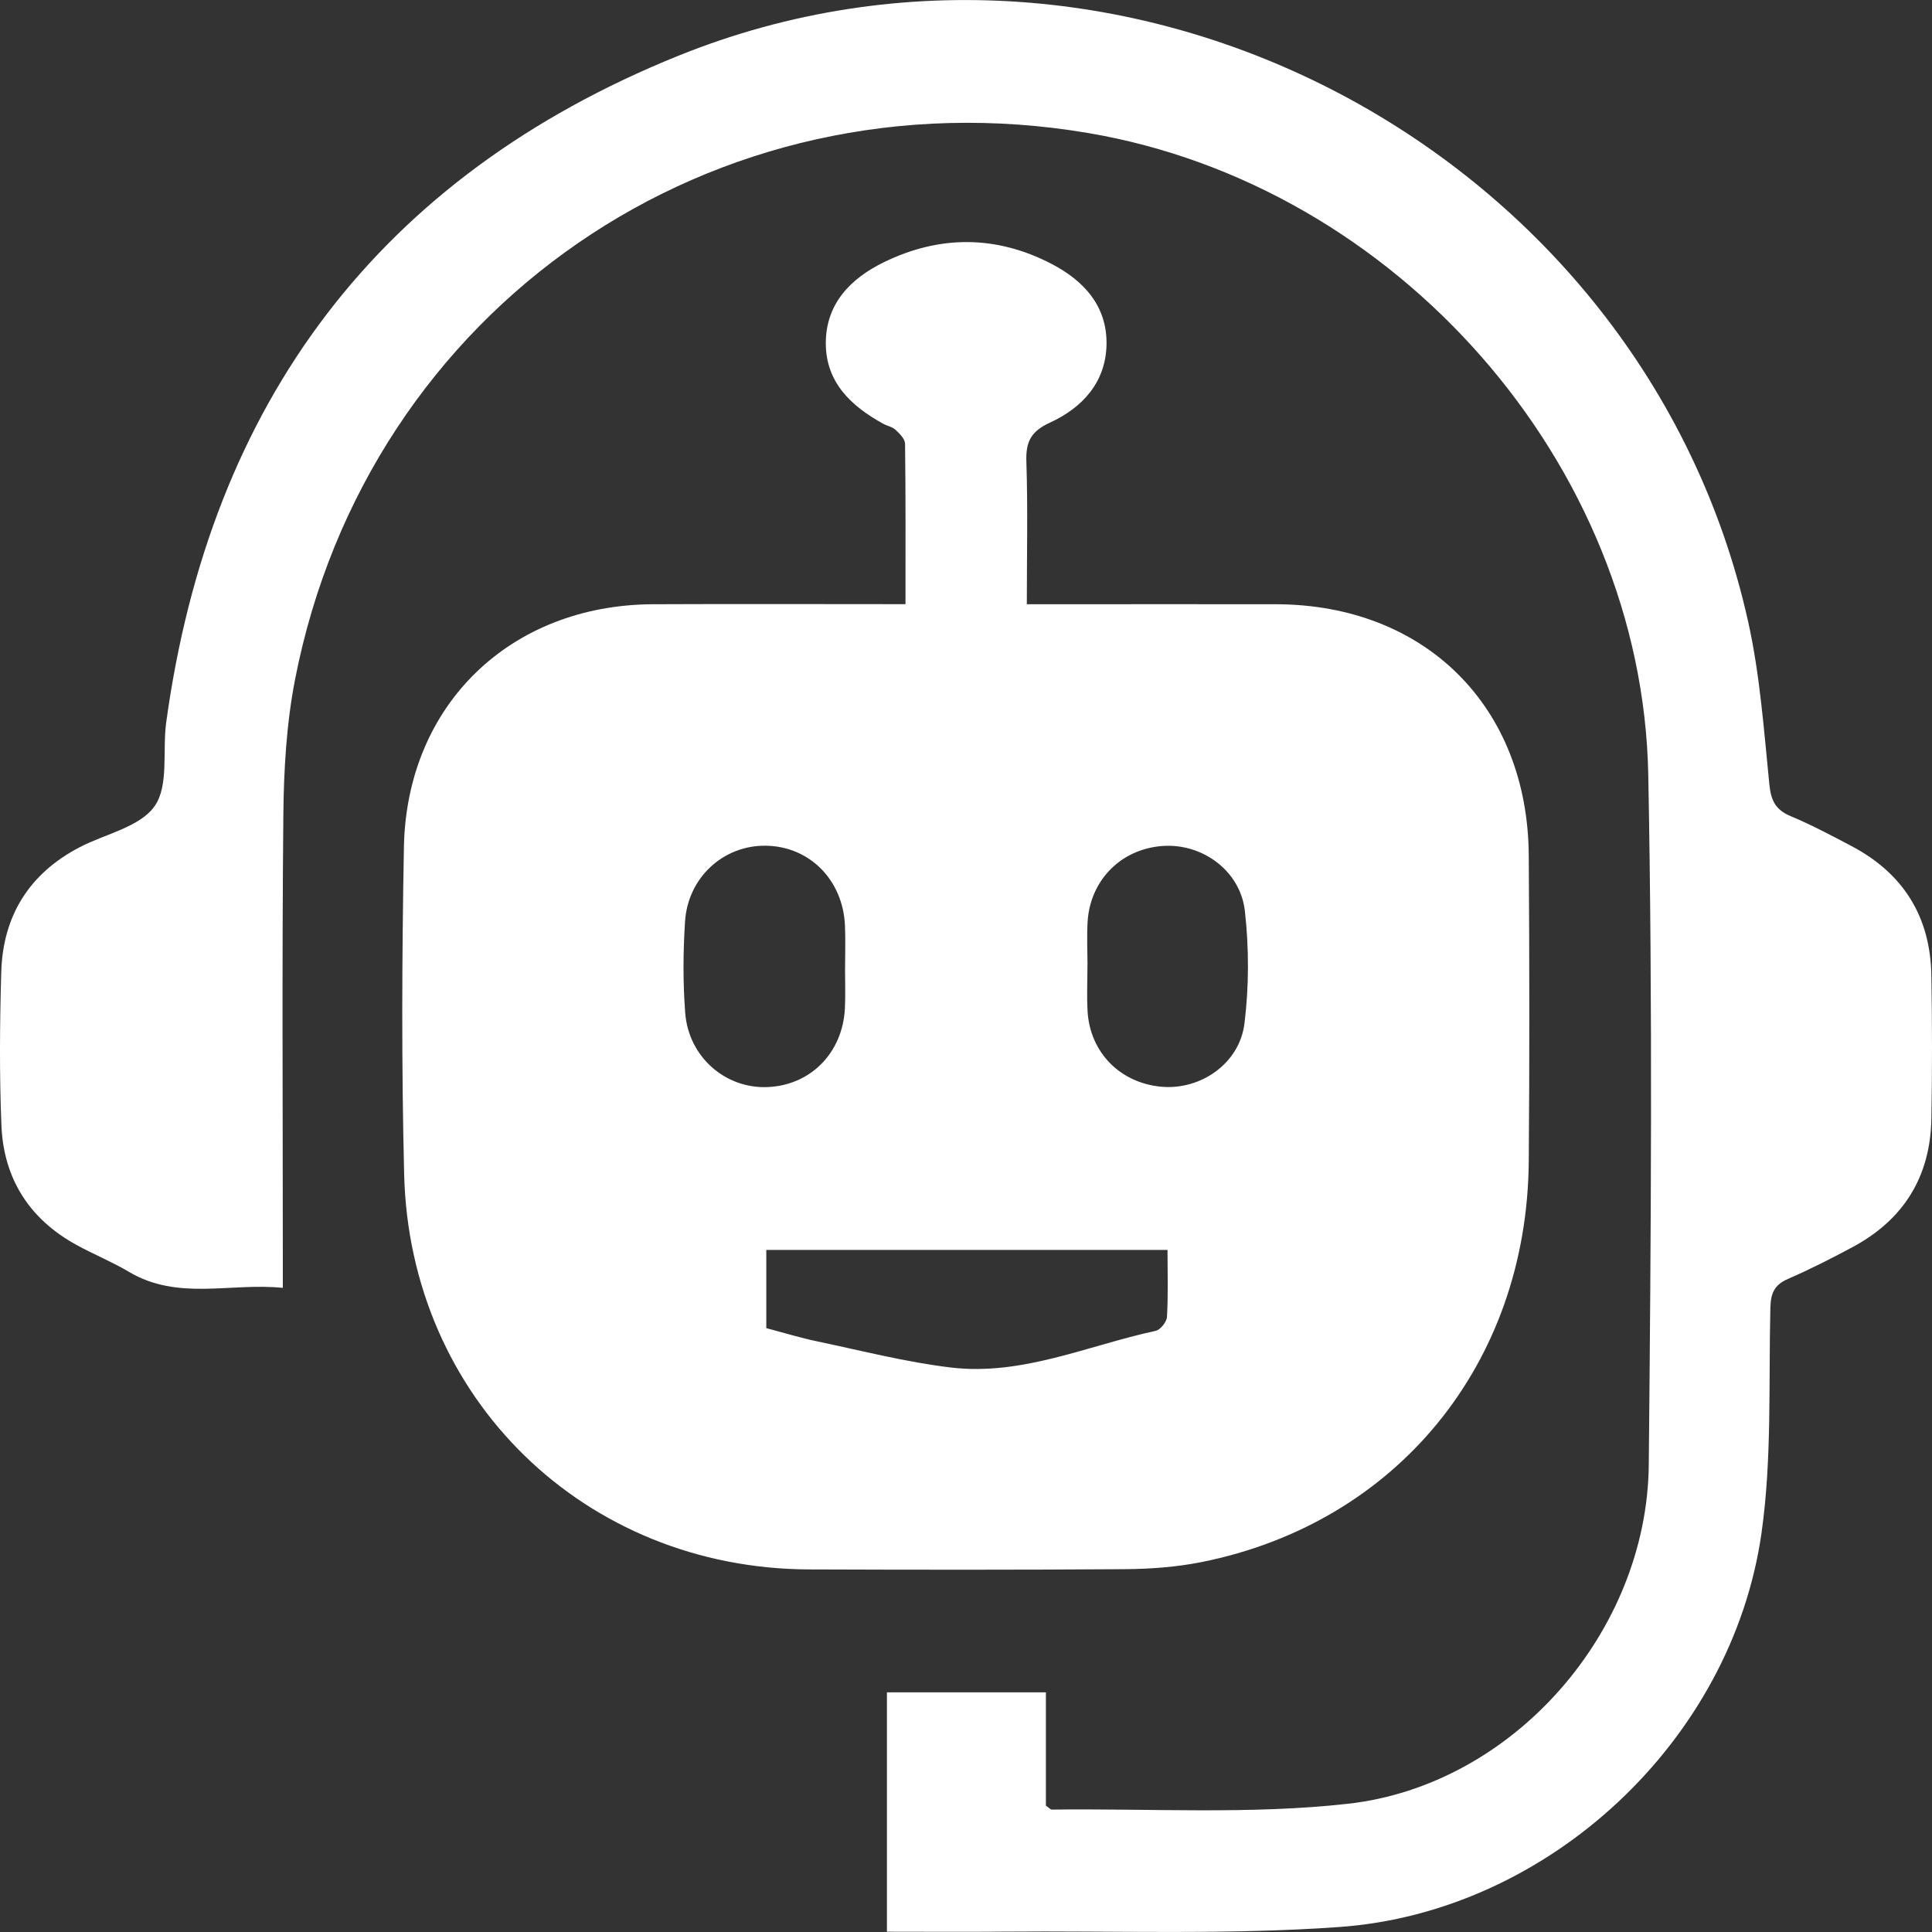
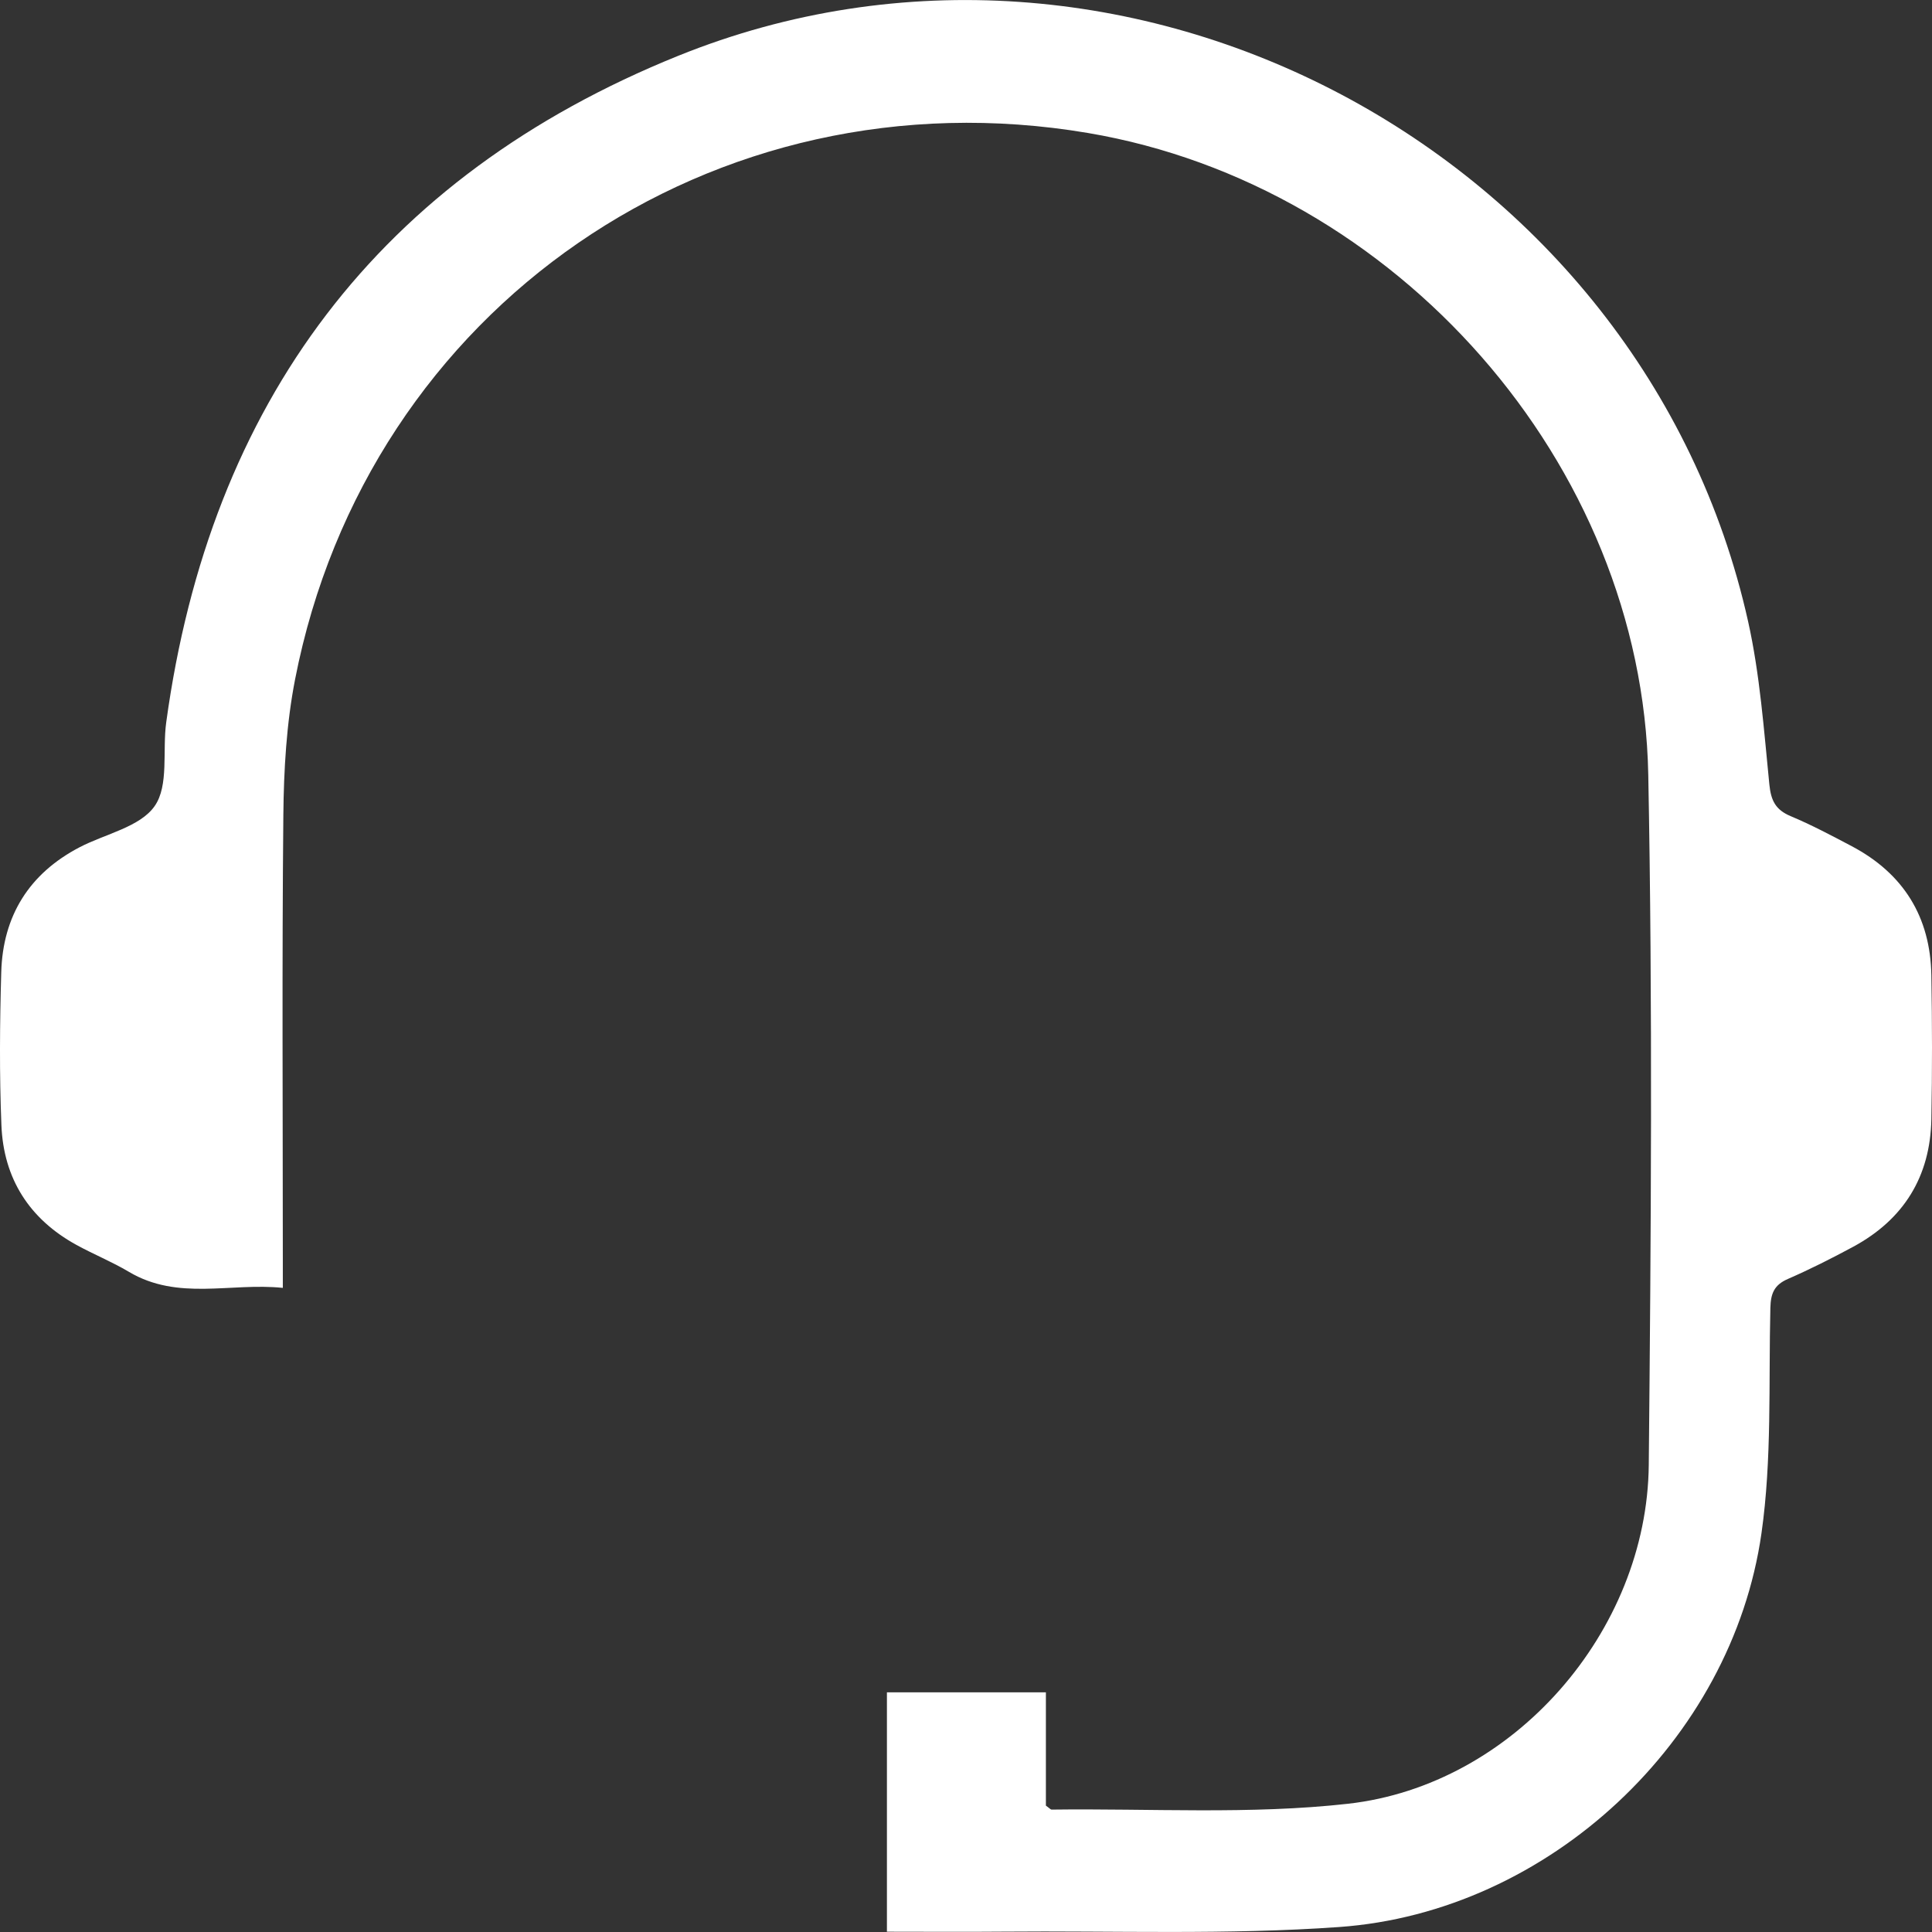
<svg xmlns="http://www.w3.org/2000/svg" width="85" height="85" viewBox="0 0 85 85" fill="none">
  <rect x="0" y="0" width="85" height="85" fill="#333333" stroke="none" />
-   <path d="M39.838 26.586C39.838 24.138 39.849 21.831 39.819 19.523C39.816 19.314 39.583 19.08 39.404 18.913C39.261 18.779 39.032 18.741 38.851 18.64C37.451 17.869 36.342 16.83 36.332 15.123C36.322 13.37 37.422 12.248 38.895 11.533C41.342 10.341 43.833 10.347 46.26 11.608C47.685 12.347 48.722 13.471 48.682 15.179C48.643 16.833 47.608 17.944 46.195 18.593C45.358 18.977 45.127 19.432 45.156 20.306C45.223 22.339 45.176 24.377 45.176 26.584C45.581 26.584 45.943 26.584 46.303 26.584C49.584 26.584 52.864 26.578 56.145 26.584C62.695 26.601 67.215 31.078 67.259 37.633C67.289 42.122 67.296 46.611 67.259 51.101C67.184 59.993 61.46 67.003 52.867 68.724C51.758 68.946 50.606 69.029 49.473 69.037C44.845 69.07 40.219 69.065 35.591 69.048C25.731 69.011 18.025 61.536 17.781 51.665C17.663 46.868 17.682 42.063 17.771 37.265C17.889 31.01 22.45 26.615 28.721 26.584C32.377 26.567 36.032 26.581 39.838 26.581V26.586ZM51.366 54.992H33.714V58.433C34.507 58.642 35.232 58.865 35.973 59.019C37.924 59.427 39.865 59.931 41.838 60.165C44.974 60.538 47.858 59.196 50.843 58.552C51.052 58.508 51.329 58.16 51.342 57.94C51.398 56.984 51.366 56.022 51.366 54.992ZM37.18 42.587C37.18 41.966 37.202 41.344 37.175 40.725C37.09 38.718 35.618 37.236 33.699 37.208C31.84 37.179 30.267 38.594 30.139 40.54C30.052 41.878 30.044 43.235 30.147 44.572C30.299 46.509 31.922 47.905 33.771 47.827C35.671 47.748 37.083 46.31 37.173 44.347C37.2 43.762 37.178 43.174 37.178 42.587H37.18ZM47.844 42.433C47.844 43.123 47.809 43.815 47.85 44.502C47.959 46.305 49.283 47.644 51.087 47.811C52.812 47.971 54.536 46.798 54.752 45.023C54.952 43.397 54.953 41.711 54.77 40.084C54.569 38.296 52.885 37.099 51.157 37.219C49.326 37.346 47.956 38.721 47.849 40.57C47.814 41.188 47.843 41.812 47.846 42.433H47.844Z" fill="white" />
  <path d="M39.021 84.99V74.455H46.015V79.44C46.163 79.543 46.218 79.615 46.27 79.615C50.617 79.559 55.003 79.84 59.304 79.358C66.584 78.542 72.467 71.782 72.539 64.449C72.638 54.328 72.711 44.2 72.517 34.082C72.254 20.395 61.419 8.14 47.861 5.85C31.387 3.068 16.175 13.522 12.983 29.886C12.602 31.839 12.486 33.864 12.466 35.859C12.404 42.353 12.443 48.849 12.443 55.344C12.443 55.722 12.443 56.098 12.443 56.661C10.141 56.423 7.831 57.241 5.667 55.953C4.927 55.513 4.121 55.187 3.365 54.772C1.289 53.634 0.156 51.849 0.062 49.505C-0.029 47.263 -0.01 45.013 0.055 42.769C0.127 40.293 1.284 38.433 3.501 37.276C4.632 36.686 6.161 36.387 6.804 35.464C7.437 34.56 7.141 33.027 7.313 31.78C9.238 17.716 16.68 7.77 29.842 2.454C49.491 -5.484 72.3 6.647 76.909 27.34C77.431 29.684 77.604 32.113 77.844 34.511C77.916 35.225 78.118 35.628 78.781 35.907C79.702 36.293 80.588 36.764 81.473 37.231C83.749 38.436 84.93 40.344 84.972 42.914C85.008 45.021 85.011 47.129 84.972 49.236C84.925 51.764 83.758 53.649 81.534 54.852C80.593 55.36 79.635 55.843 78.657 56.27C78.056 56.532 77.905 56.908 77.889 57.54C77.809 60.85 77.962 64.202 77.497 67.46C76.195 76.582 68.133 84.126 58.919 84.781C54.002 85.132 49.046 84.941 44.108 84.985C42.453 85 40.799 84.987 39.024 84.987L39.021 84.99Z" fill="white" />
</svg>